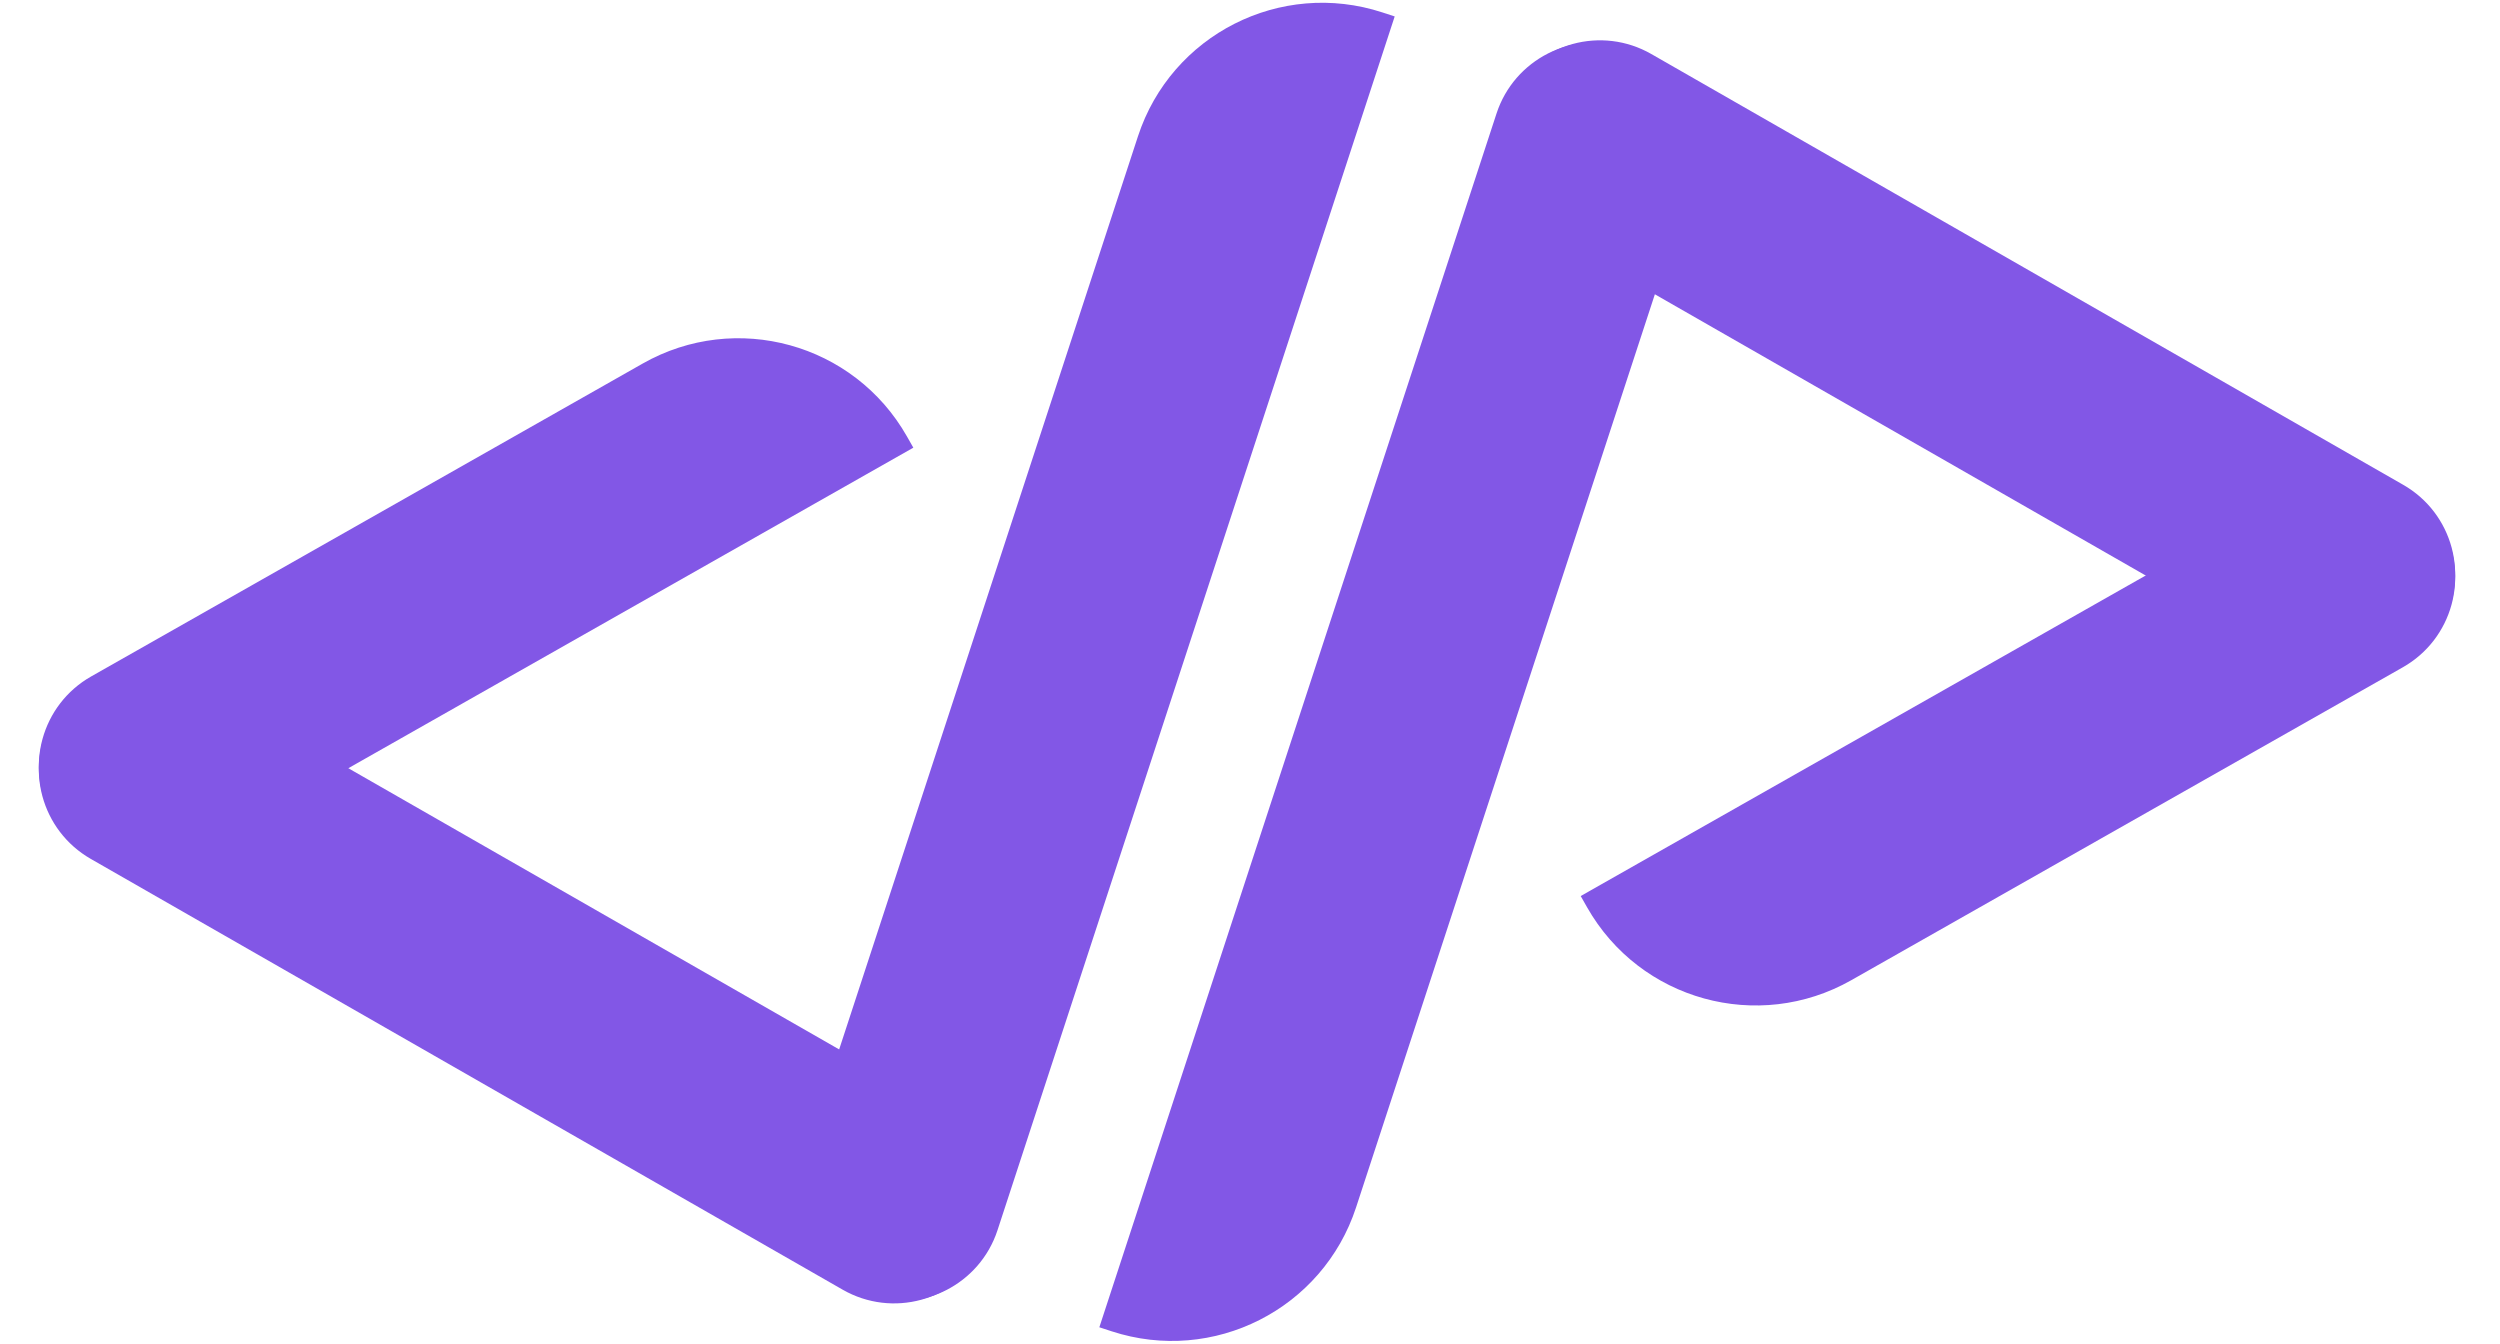
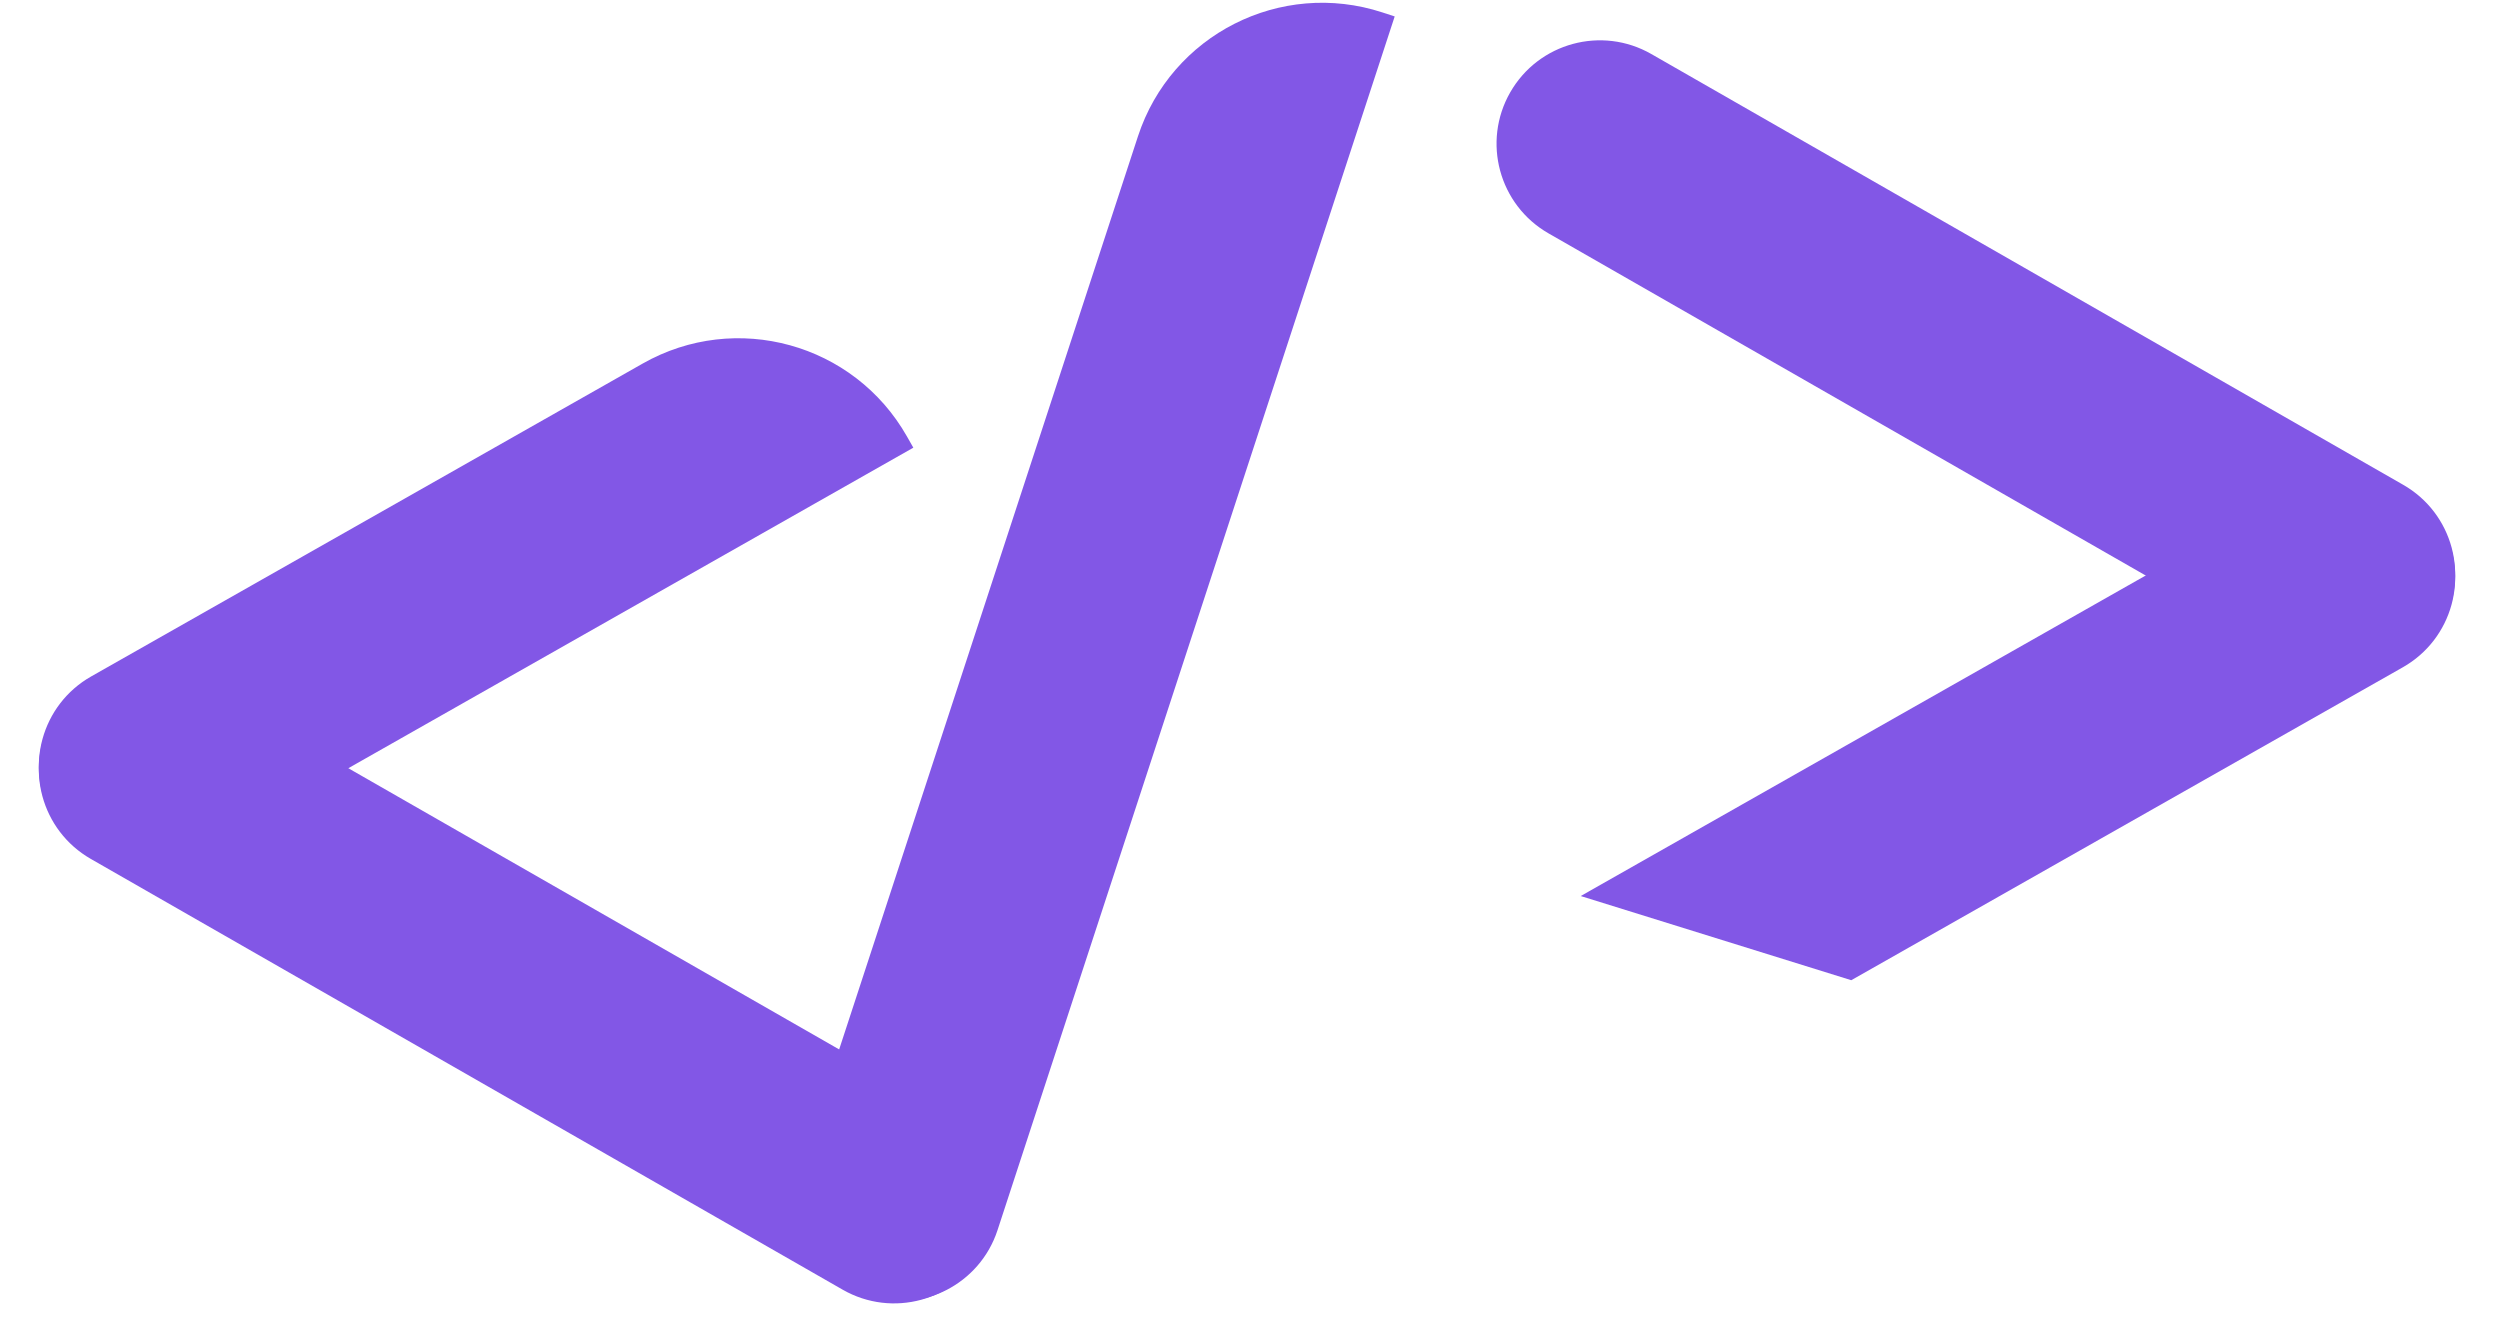
<svg xmlns="http://www.w3.org/2000/svg" width="387" height="208" viewBox="0 0 387 208" fill="none">
-   <path d="M377.982 81.484C382.342 89.17 379.646 98.935 371.96 103.296L286.576 151.737C272.165 159.912 253.855 154.858 245.68 140.447L244.693 138.707L356.17 75.463C363.856 71.102 373.621 73.798 377.982 81.484Z" fill="#8257E6" />
+   <path d="M377.982 81.484C382.342 89.17 379.646 98.935 371.96 103.296L286.576 151.737L244.693 138.707L356.17 75.463C363.856 71.102 373.621 73.798 377.982 81.484Z" fill="#8257E6" />
  <path d="M377.949 96.886C373.556 104.554 363.779 107.208 356.112 102.815L239.714 36.127C232.047 31.734 229.392 21.957 233.785 14.29C238.178 6.622 247.955 3.968 255.622 8.361L372.02 75.05C379.687 79.442 382.342 89.219 377.949 96.886Z" fill="#8257E6" />
-   <path d="M251.844 7.342C260.242 10.09 264.823 19.126 262.074 27.524L209.92 186.902C204.767 202.649 187.824 211.237 172.078 206.084L170.177 205.462L231.661 17.572C234.41 9.174 243.446 4.594 251.844 7.342Z" fill="#8257E6" />
  <path d="M8.094 126.524C3.733 118.838 6.429 109.073 14.115 104.712L99.499 56.272C113.91 48.096 132.22 53.15 140.396 67.561L141.383 69.301L29.905 132.545C22.219 136.906 12.454 134.21 8.094 126.524Z" fill="#8257E6" />
  <path d="M8.126 111.122C12.519 103.454 22.296 100.8 29.963 105.193L146.361 171.881C154.028 176.274 156.683 186.051 152.29 193.718C147.897 201.386 138.12 204.04 130.453 199.647L14.055 132.959C6.388 128.566 3.733 118.789 8.126 111.122Z" fill="#8257E6" />
  <path d="M134.231 200.666C125.833 197.918 121.253 188.882 124.001 180.484L176.155 21.106C181.308 5.359 198.251 -3.229 213.998 1.924L215.898 2.546L154.414 190.436C151.666 198.834 142.629 203.414 134.231 200.666Z" fill="#8257E6" />
</svg>